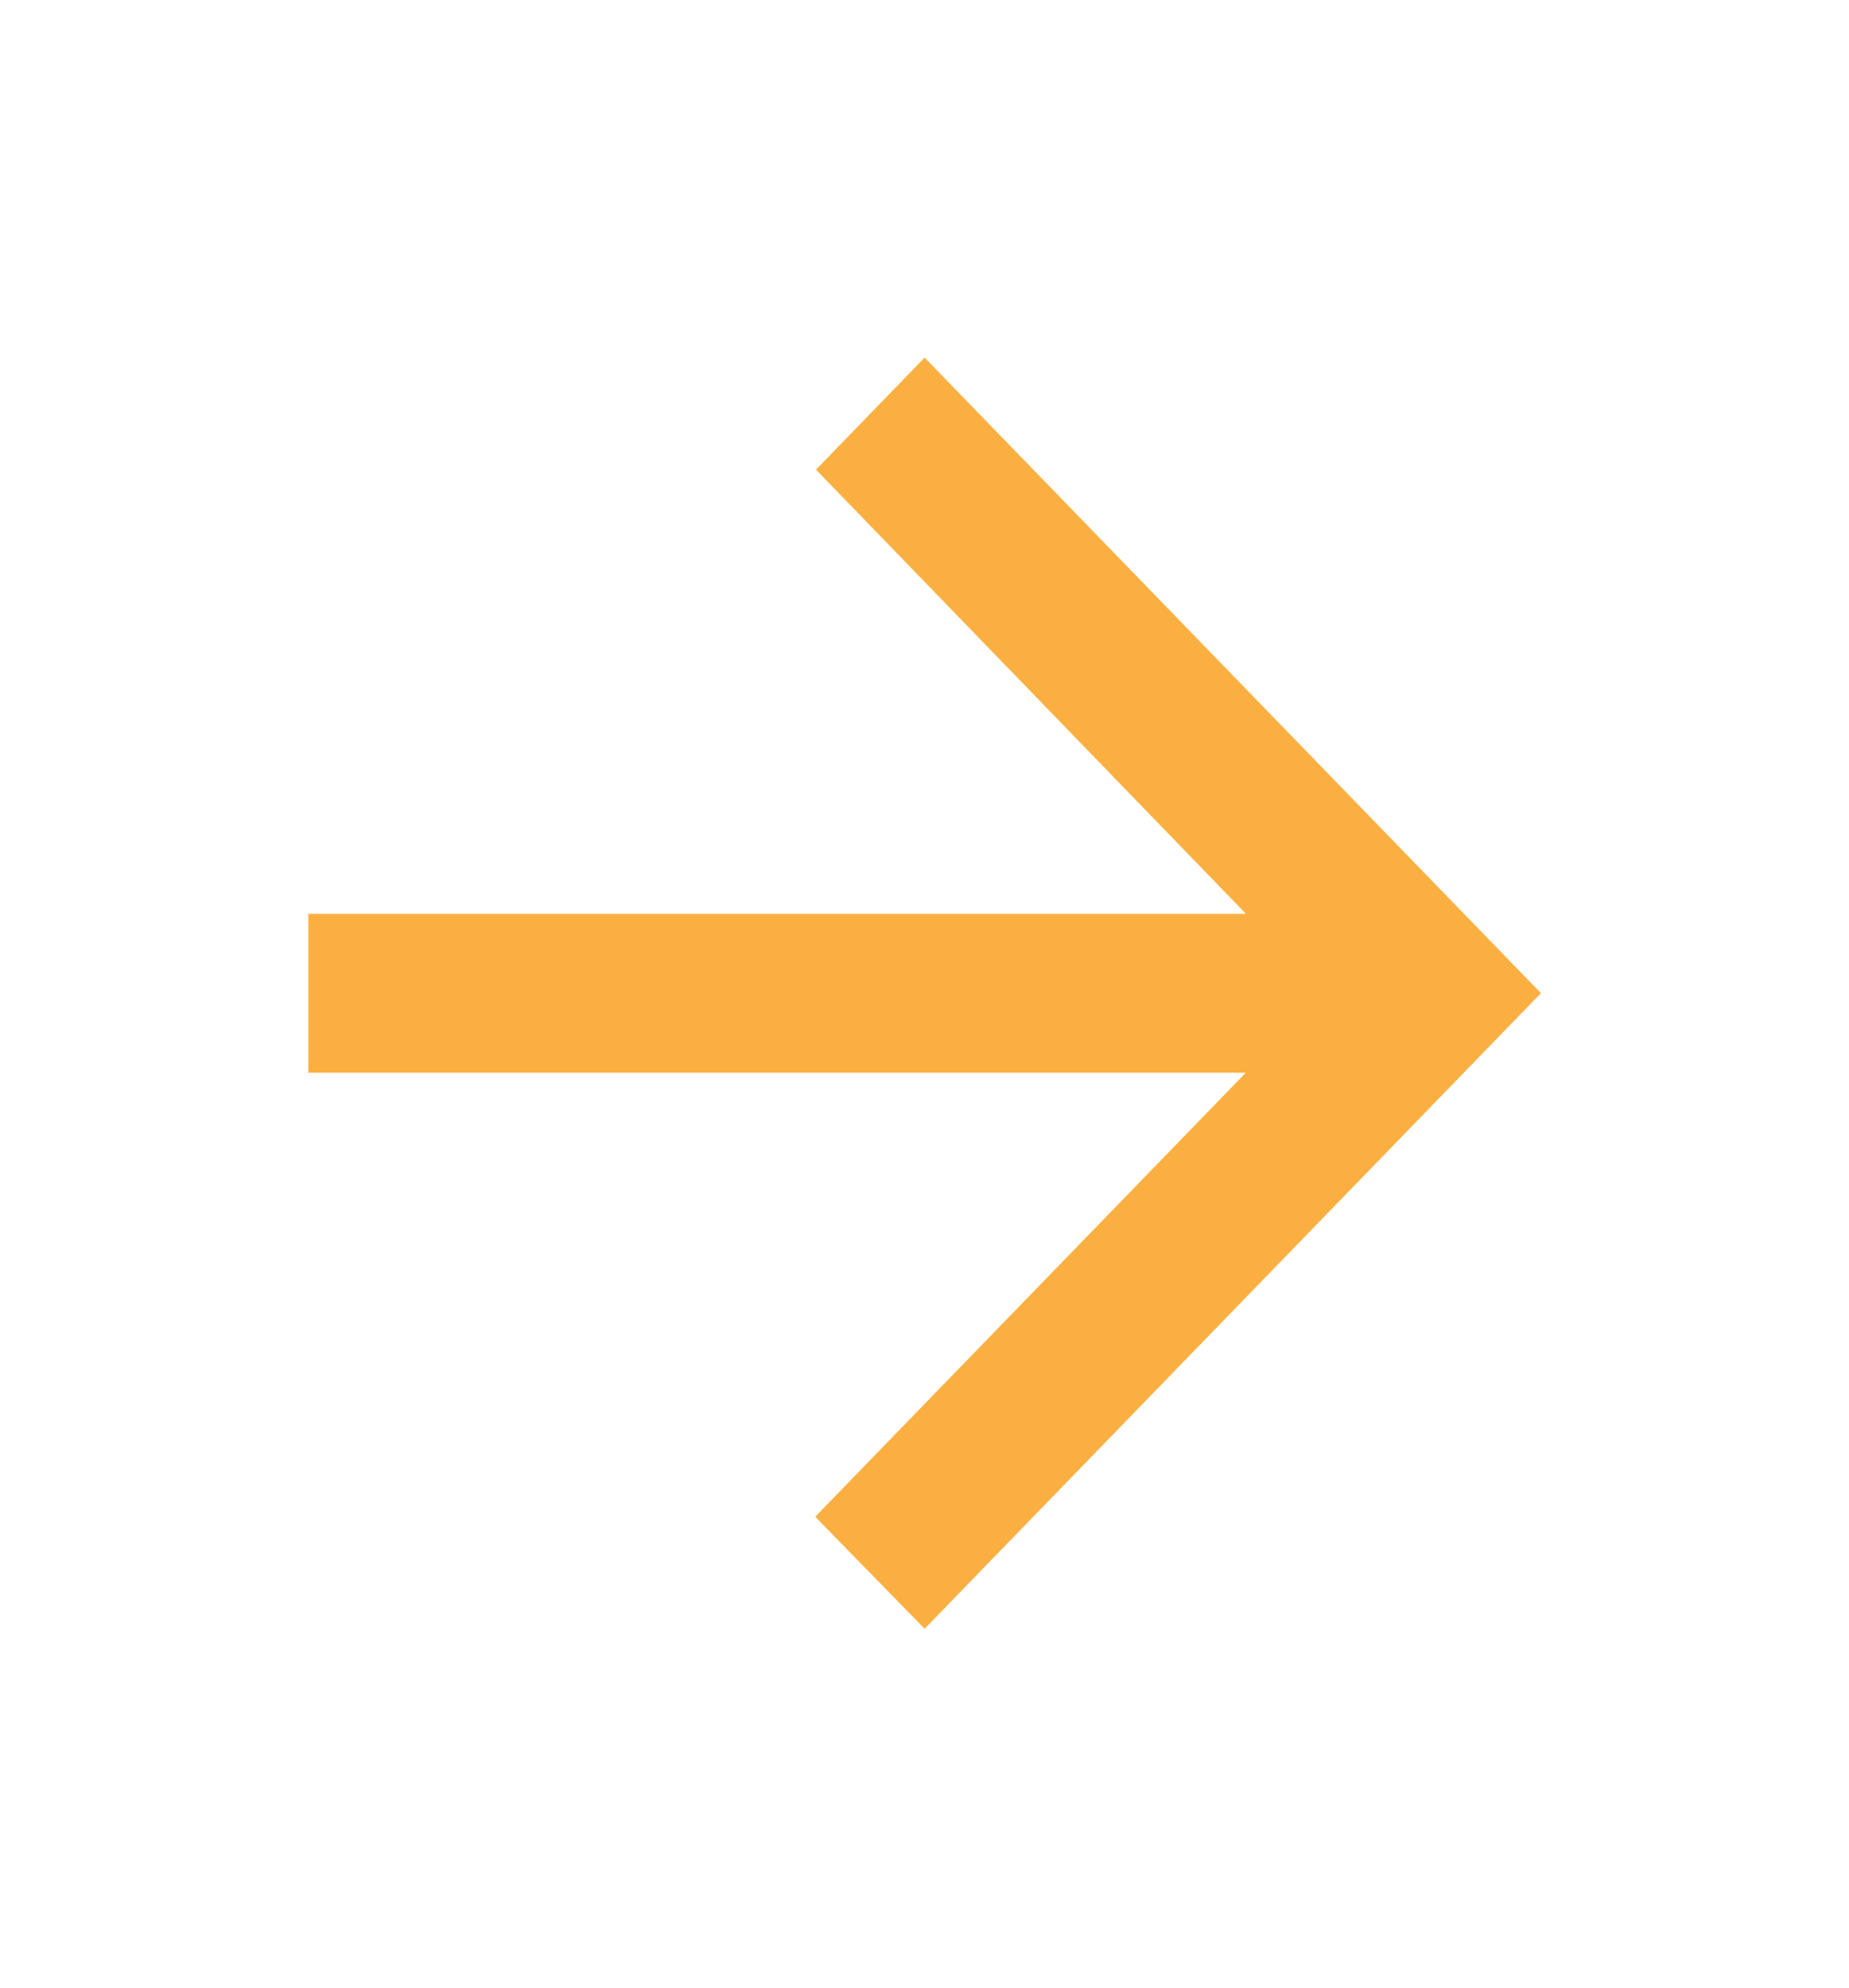
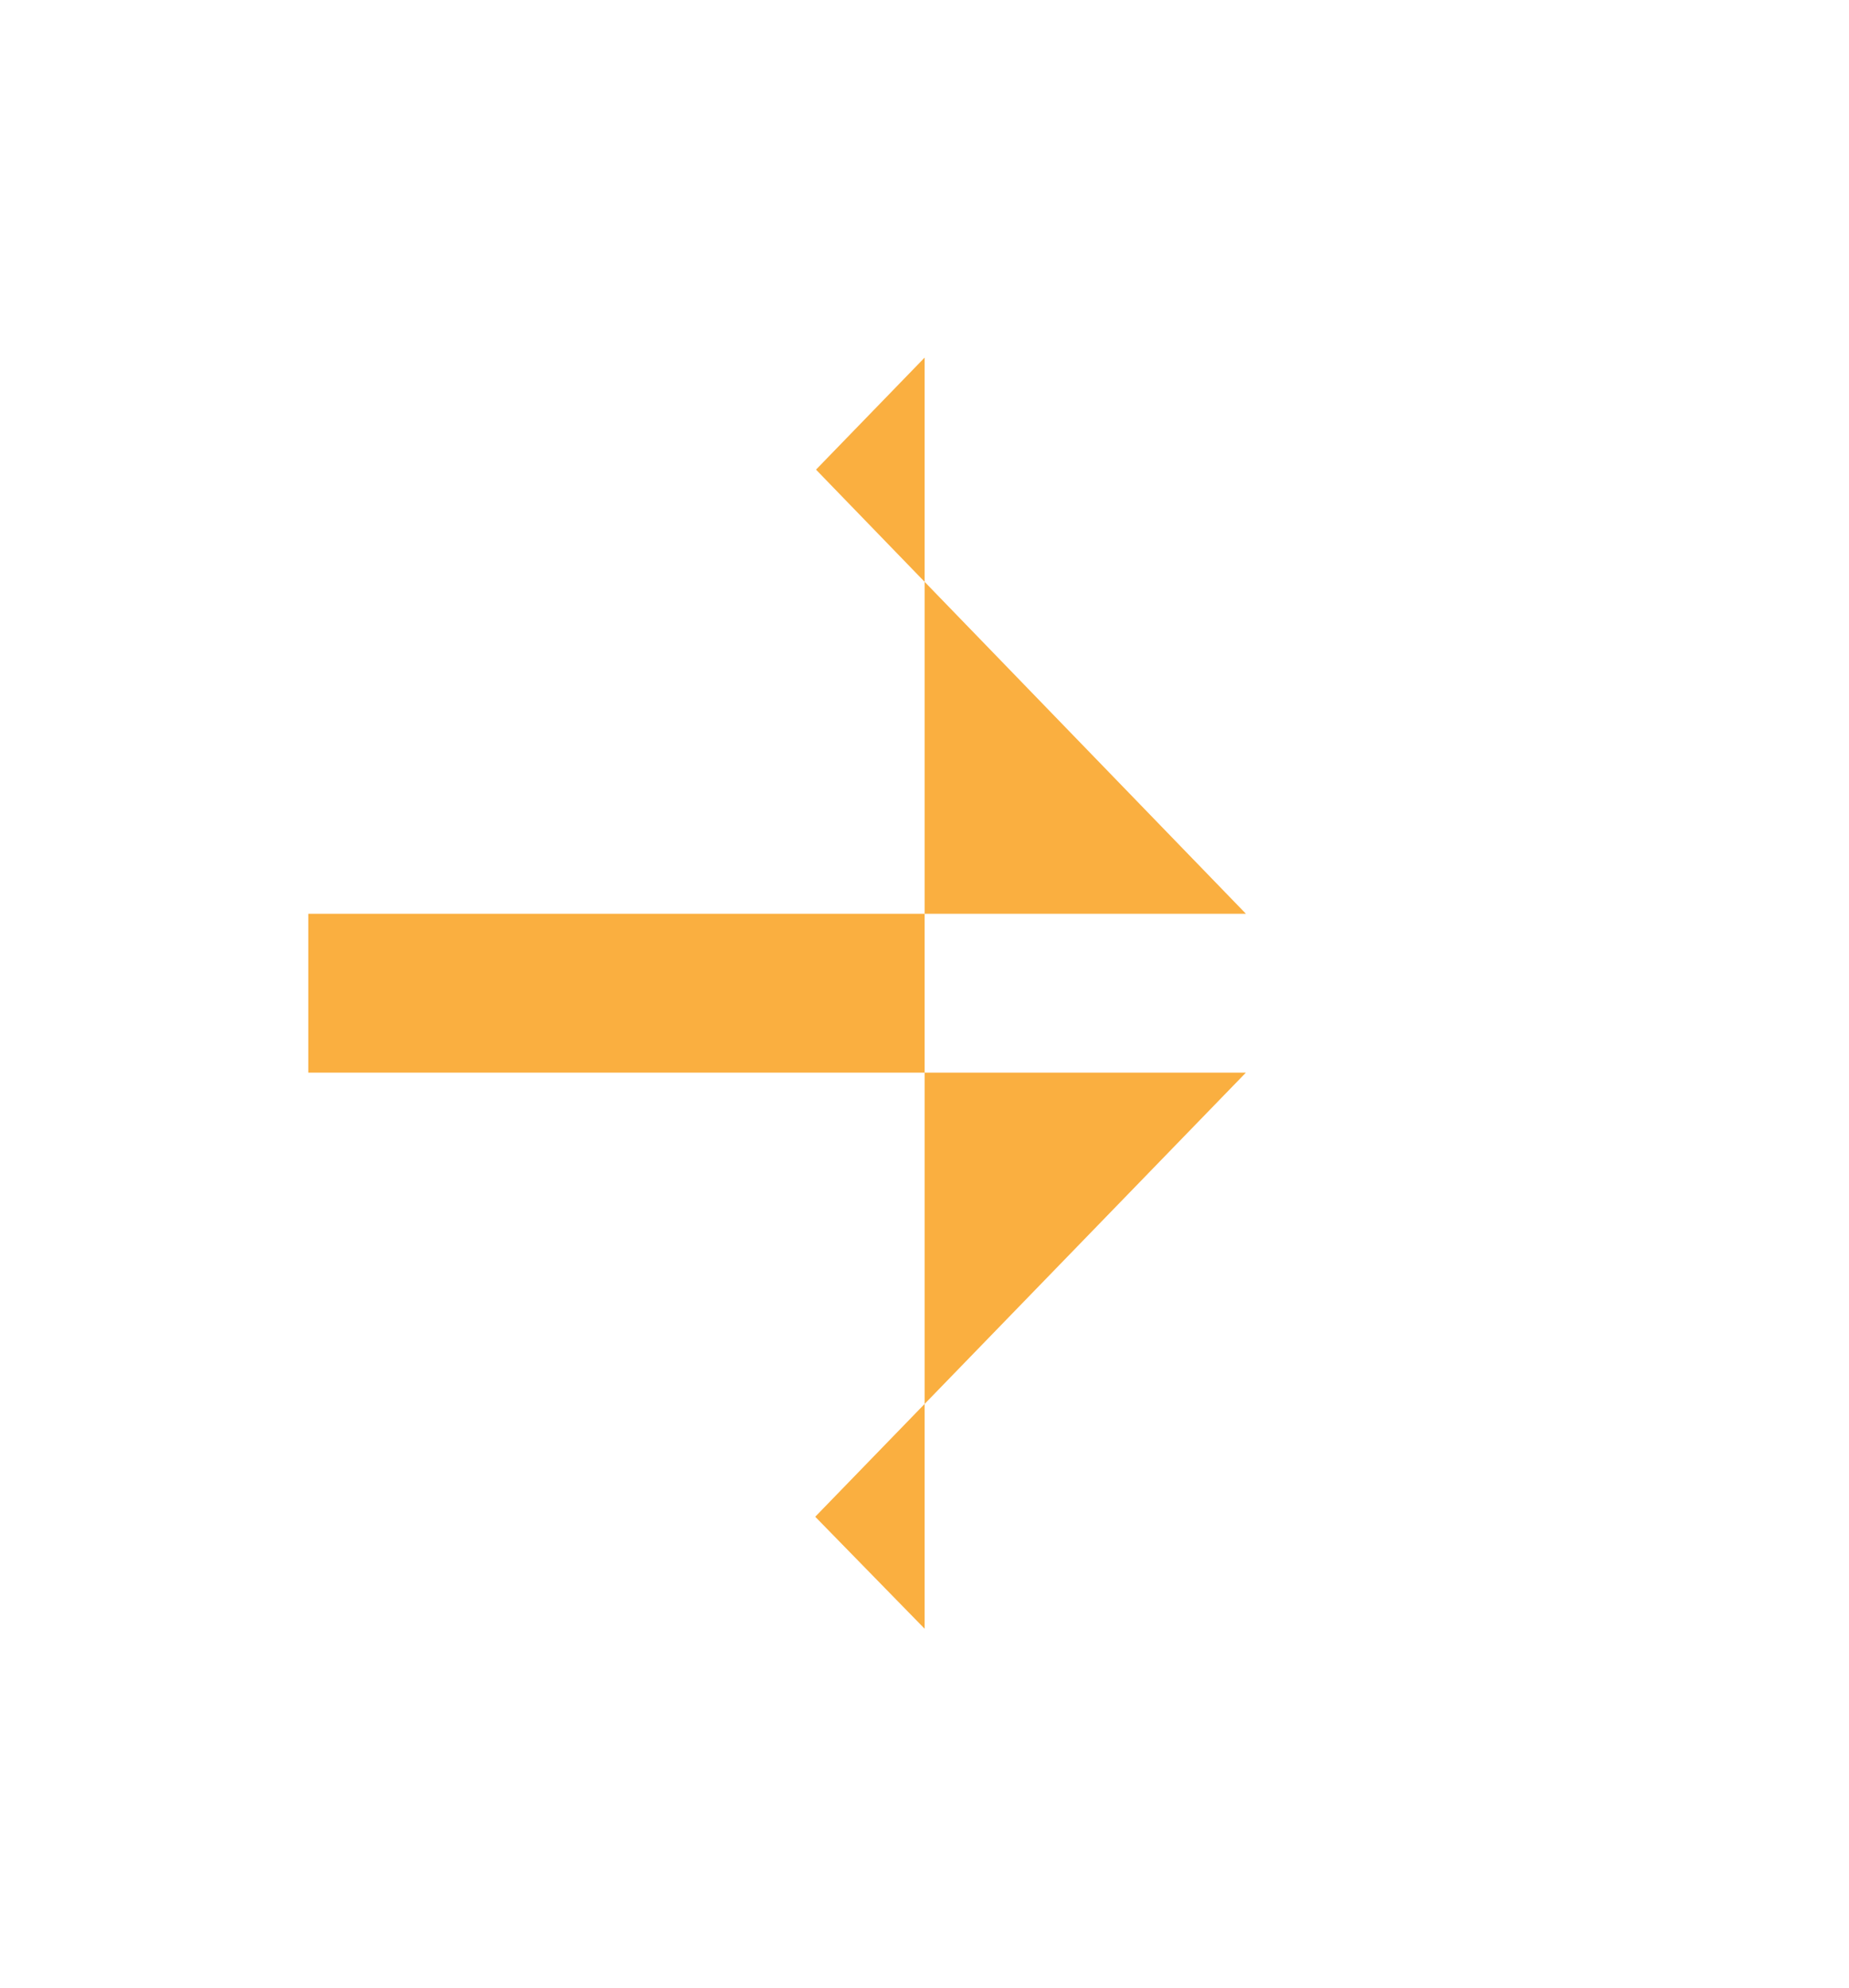
<svg xmlns="http://www.w3.org/2000/svg" width="40" height="43" viewBox="0 0 40 43" fill="none">
-   <path d="M6.669 23.205L26.953 23.205L17.636 32.813L20.003 35.236L33.336 21.486L20.003 7.736L17.653 10.16L26.953 19.768L6.669 19.768L6.669 23.205Z" fill="#FAAF40" />
+   <path d="M6.669 23.205L26.953 23.205L17.636 32.813L20.003 35.236L20.003 7.736L17.653 10.16L26.953 19.768L6.669 19.768L6.669 23.205Z" fill="#FAAF40" />
</svg>